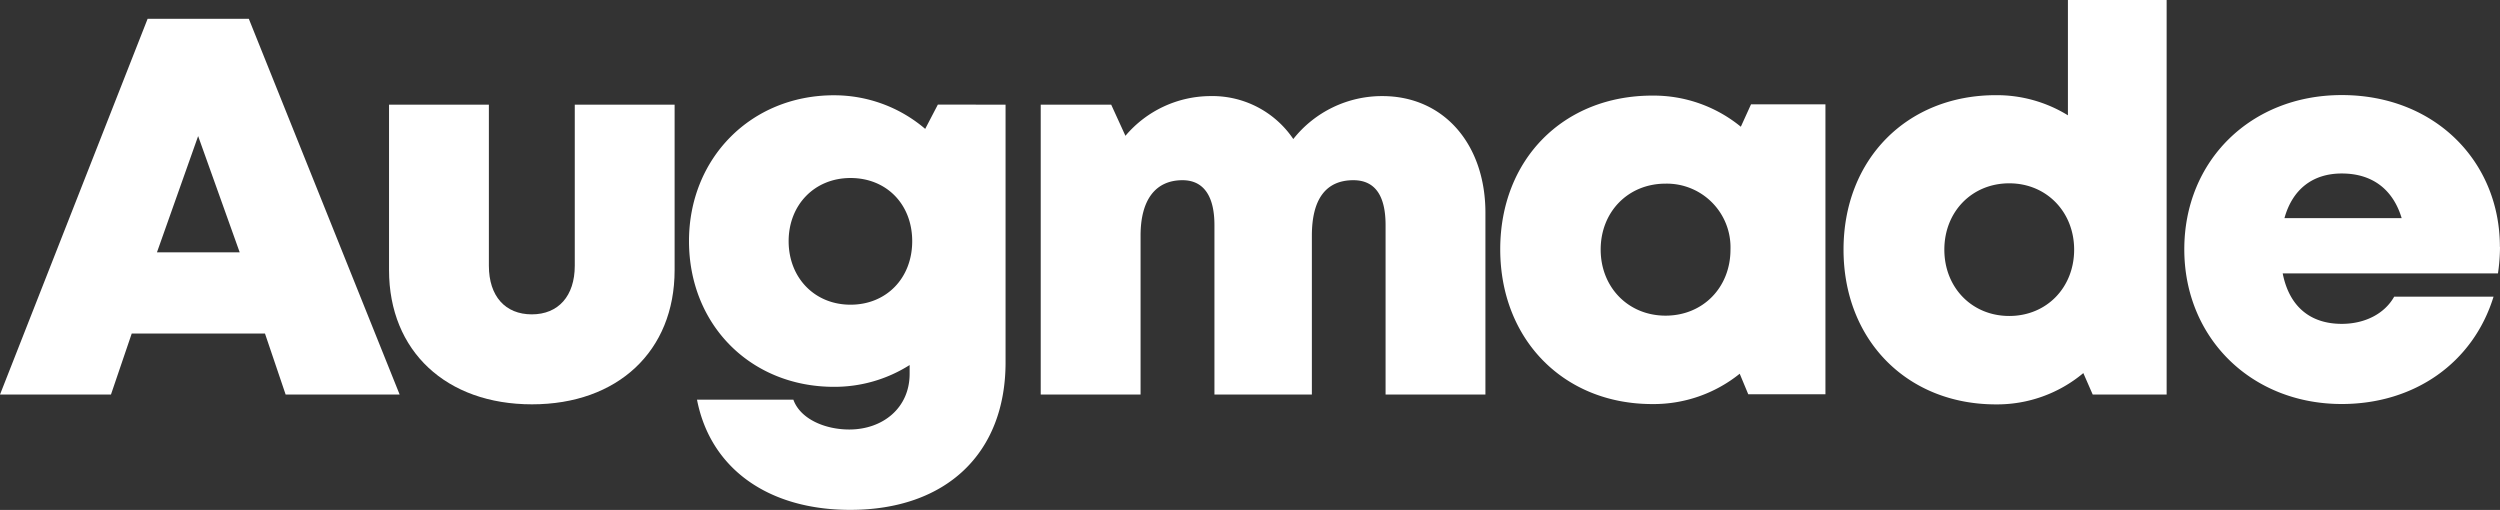
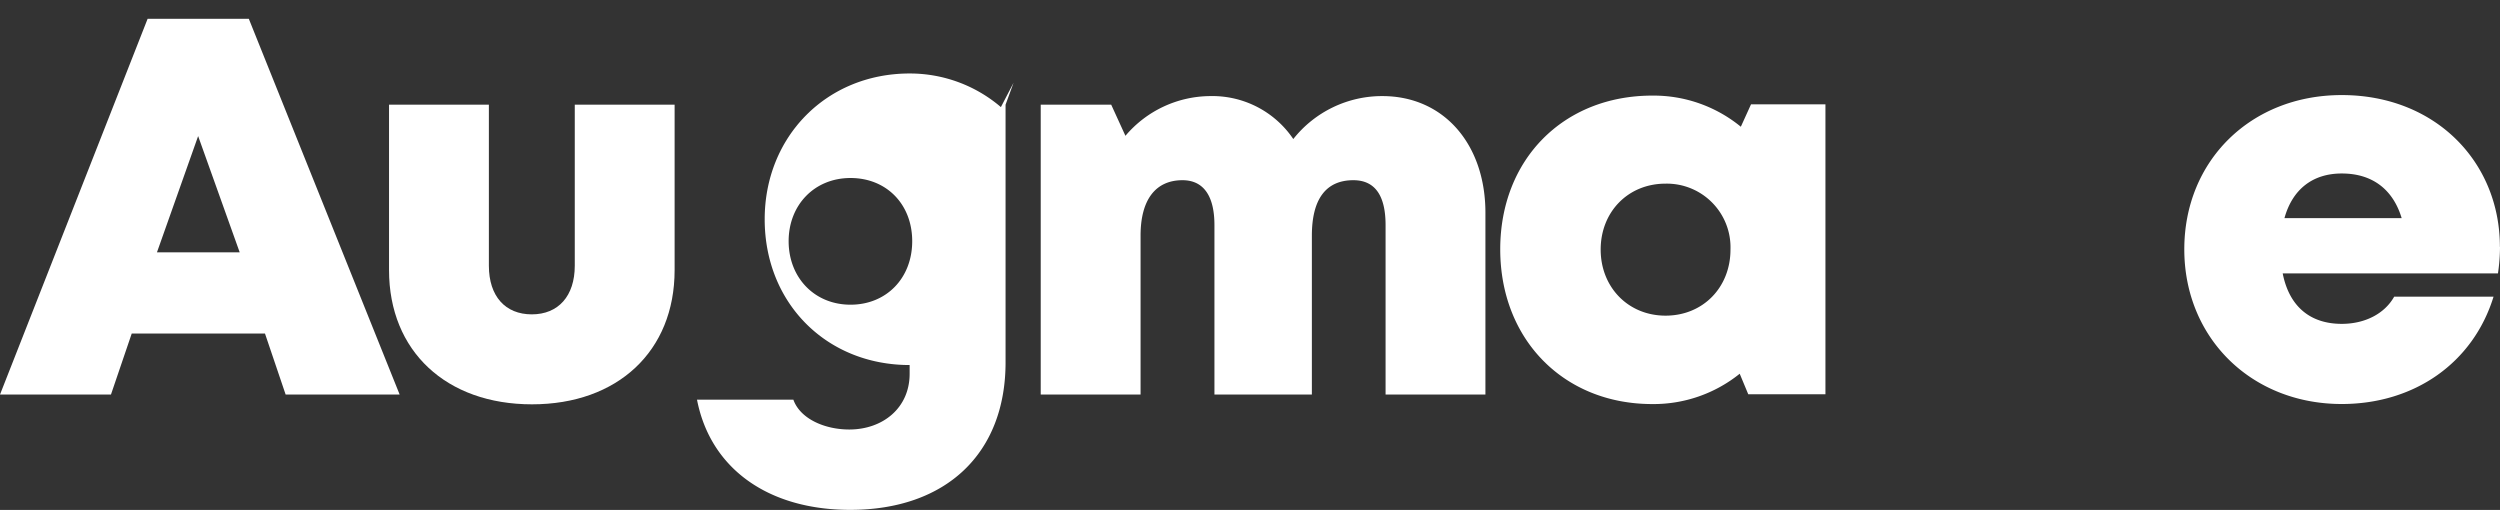
<svg xmlns="http://www.w3.org/2000/svg" viewBox="0 0 465.71 94.99">
  <rect x="0" y="0" width="465.71" height="94.99" fill="#333333" stroke="none" />
  <defs>
    <style>.cls-1{fill:#fff;}</style>
  </defs>
  <title>Asset 2</title>
  <g id="Layer_2" data-name="Layer 2">
    <g id="Layer_1-2" data-name="Layer 1">
      <path class="cls-1" d="M49.36,62.13H24.54L20.67,73.5H0l27.5-70H46.35l28.1,70H53.21ZM36.91,25.35,29.24,47H44.65Z" />
      <path class="cls-1" d="M72.47,50.32V19.5h18.6v30c0,5.7,3.07,9.06,8,9.06s8-3.41,8-9.06v-30h18.6V50.32c0,15.11-10.62,25-26.57,25S72.47,65.43,72.47,50.32Z" />
-       <path class="cls-1" d="M187.32,19.5v48c0,17-11.11,27.48-28.94,27.48-15.33,0-26.06-7.73-28.54-20.53h17.95c1.29,3.61,5.9,5.56,10.41,5.56,6.24,0,11.25-4,11.25-10.38V68a26.14,26.14,0,0,1-14.1,4.06c-15.48,0-27-11.52-27-27.15,0-15.39,11.5-27.16,27-27.16a26.08,26.08,0,0,1,17,6.26l2.36-4.53ZM158.44,56.76c6.68,0,11.49-4.95,11.49-11.83s-4.79-11.77-11.49-11.77-11.53,5-11.53,11.77,4.8,11.83,11.53,11.83Z" />
+       <path class="cls-1" d="M187.32,19.5v48c0,17-11.11,27.48-28.94,27.48-15.33,0-26.06-7.73-28.54-20.53h17.95c1.29,3.61,5.9,5.56,10.41,5.56,6.24,0,11.25-4,11.25-10.38V68c-15.48,0-27-11.52-27-27.15,0-15.39,11.5-27.16,27-27.16a26.08,26.08,0,0,1,17,6.26l2.36-4.53ZM158.44,56.76c6.68,0,11.49-4.95,11.49-11.83s-4.79-11.77-11.49-11.77-11.53,5-11.53,11.77,4.8,11.83,11.53,11.83Z" />
      <path class="cls-1" d="M276.71,39.63V73.5h-18.6V41.93c0-5.64-2.07-8.36-6-8.36-5.11,0-7.73,3.52-7.73,10.32V73.5H226.23V41.93c0-5.47-2.06-8.36-5.95-8.36-5,0-7.81,3.61-7.81,10.32V73.5h-18.6v-54H207l2.65,5.8a20.83,20.83,0,0,1,15.78-7.4,18.18,18.18,0,0,1,15.49,8,21.08,21.08,0,0,1,16.59-8C269,17.9,276.71,26.92,276.71,39.63Z" />
      <path class="cls-1" d="M340.05,19.44v54H325.67l-1.59-3.82a25.58,25.58,0,0,1-16.29,5.65c-16.52,0-28.32-12.05-28.32-28.83s11.8-28.63,28.32-28.63a25.61,25.61,0,0,1,16.5,5.8l1.9-4.18ZM322.36,46.49a11.87,11.87,0,0,0-12.09-12.28c-7,0-12.09,5.27-12.09,12.28S303.3,58.8,310.27,58.8,322.36,53.54,322.36,46.49Z" />
-       <path class="cls-1" d="M403.61,0V73.5H389.84l-1.75-4a25,25,0,0,1-16.29,5.83c-16.57,0-28.38-12-28.38-28.83s11.81-28.77,28.38-28.77a25.25,25.25,0,0,1,13.42,3.75V0ZM386.38,46.5c0-7-5.13-12.35-12.09-12.35S362.2,39.45,362.2,46.5s5.12,12.36,12.09,12.36S386.38,53.56,386.38,46.5Z" />
      <path class="cls-1" d="M465.71,46a34.54,34.54,0,0,1-.38,4.93h-40.1c1.22,6.19,5.15,9.4,11,9.4,4.35,0,8-1.91,9.77-5.07h18.51c-3.8,12.33-14.73,20-28.28,20-16.85,0-29.33-12.32-29.33-28.82s12.38-28.73,29.33-28.73c17.41,0,29.46,12.42,29.46,28.26Zm-40.15-5.37h21.83c-1.63-5.4-5.52-8.31-11.14-8.31C430.83,32.31,427.06,35.25,425.56,40.62Z" />
    </g>
  </g>
</svg>